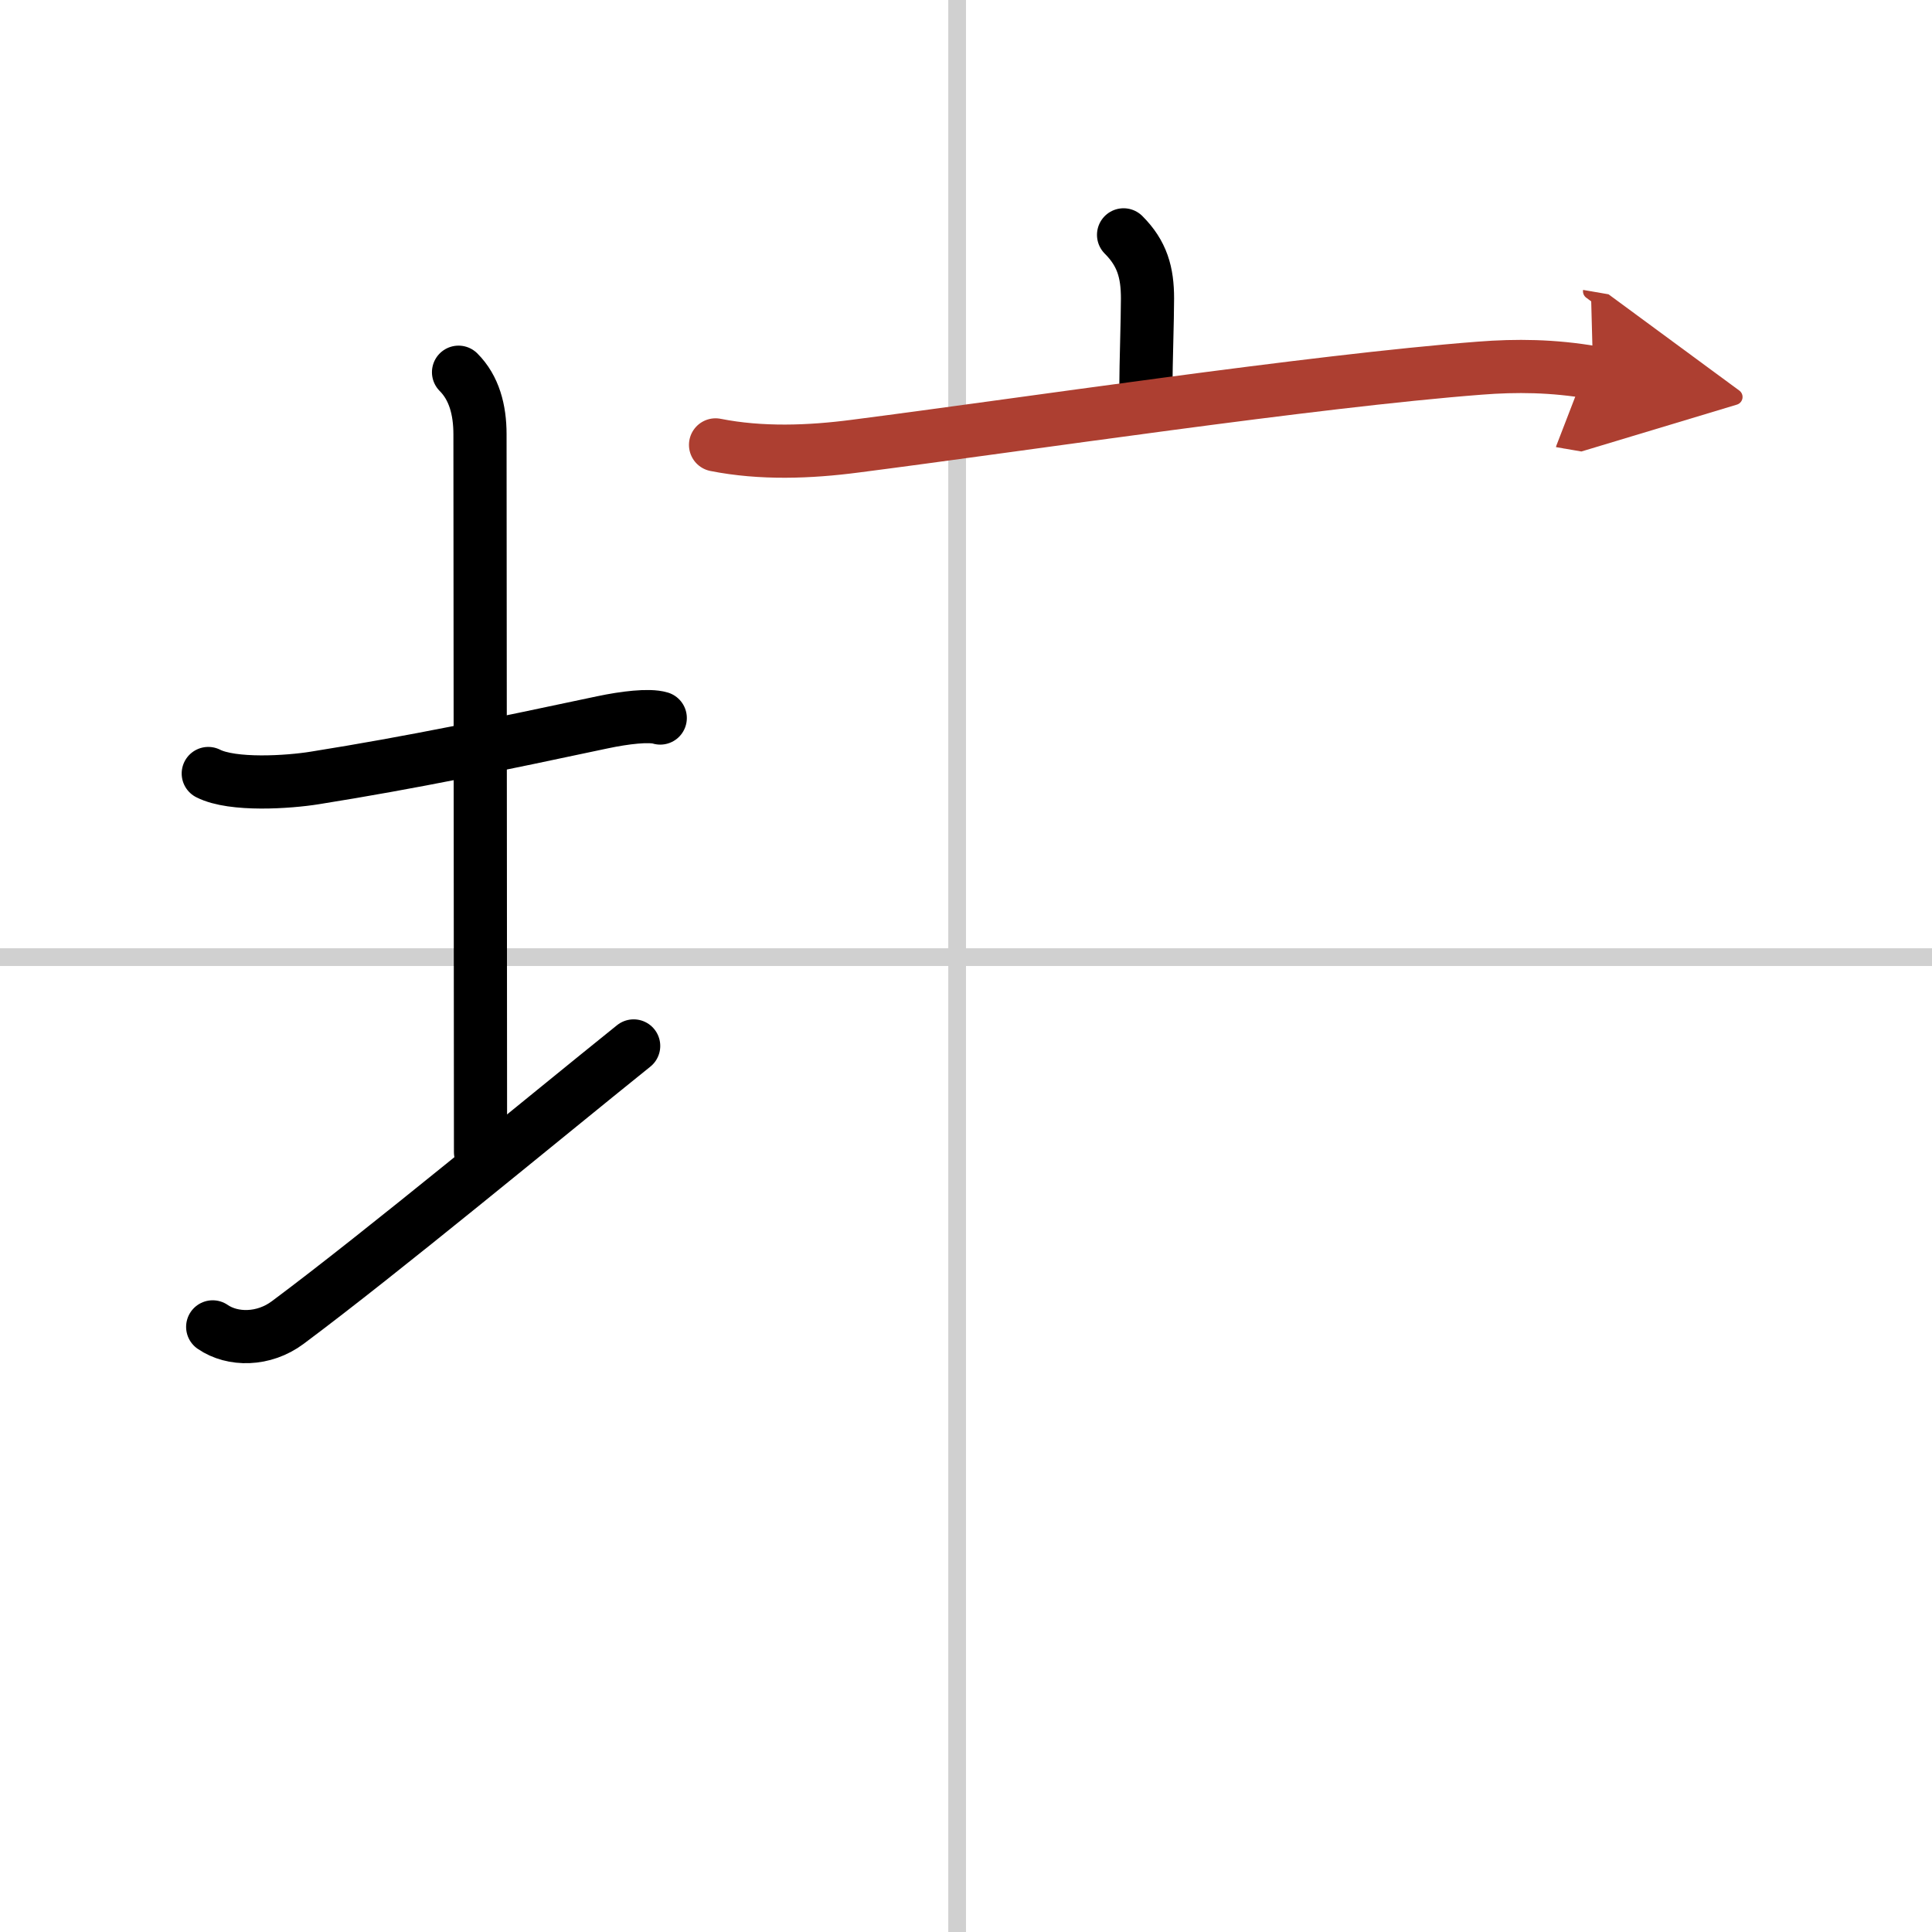
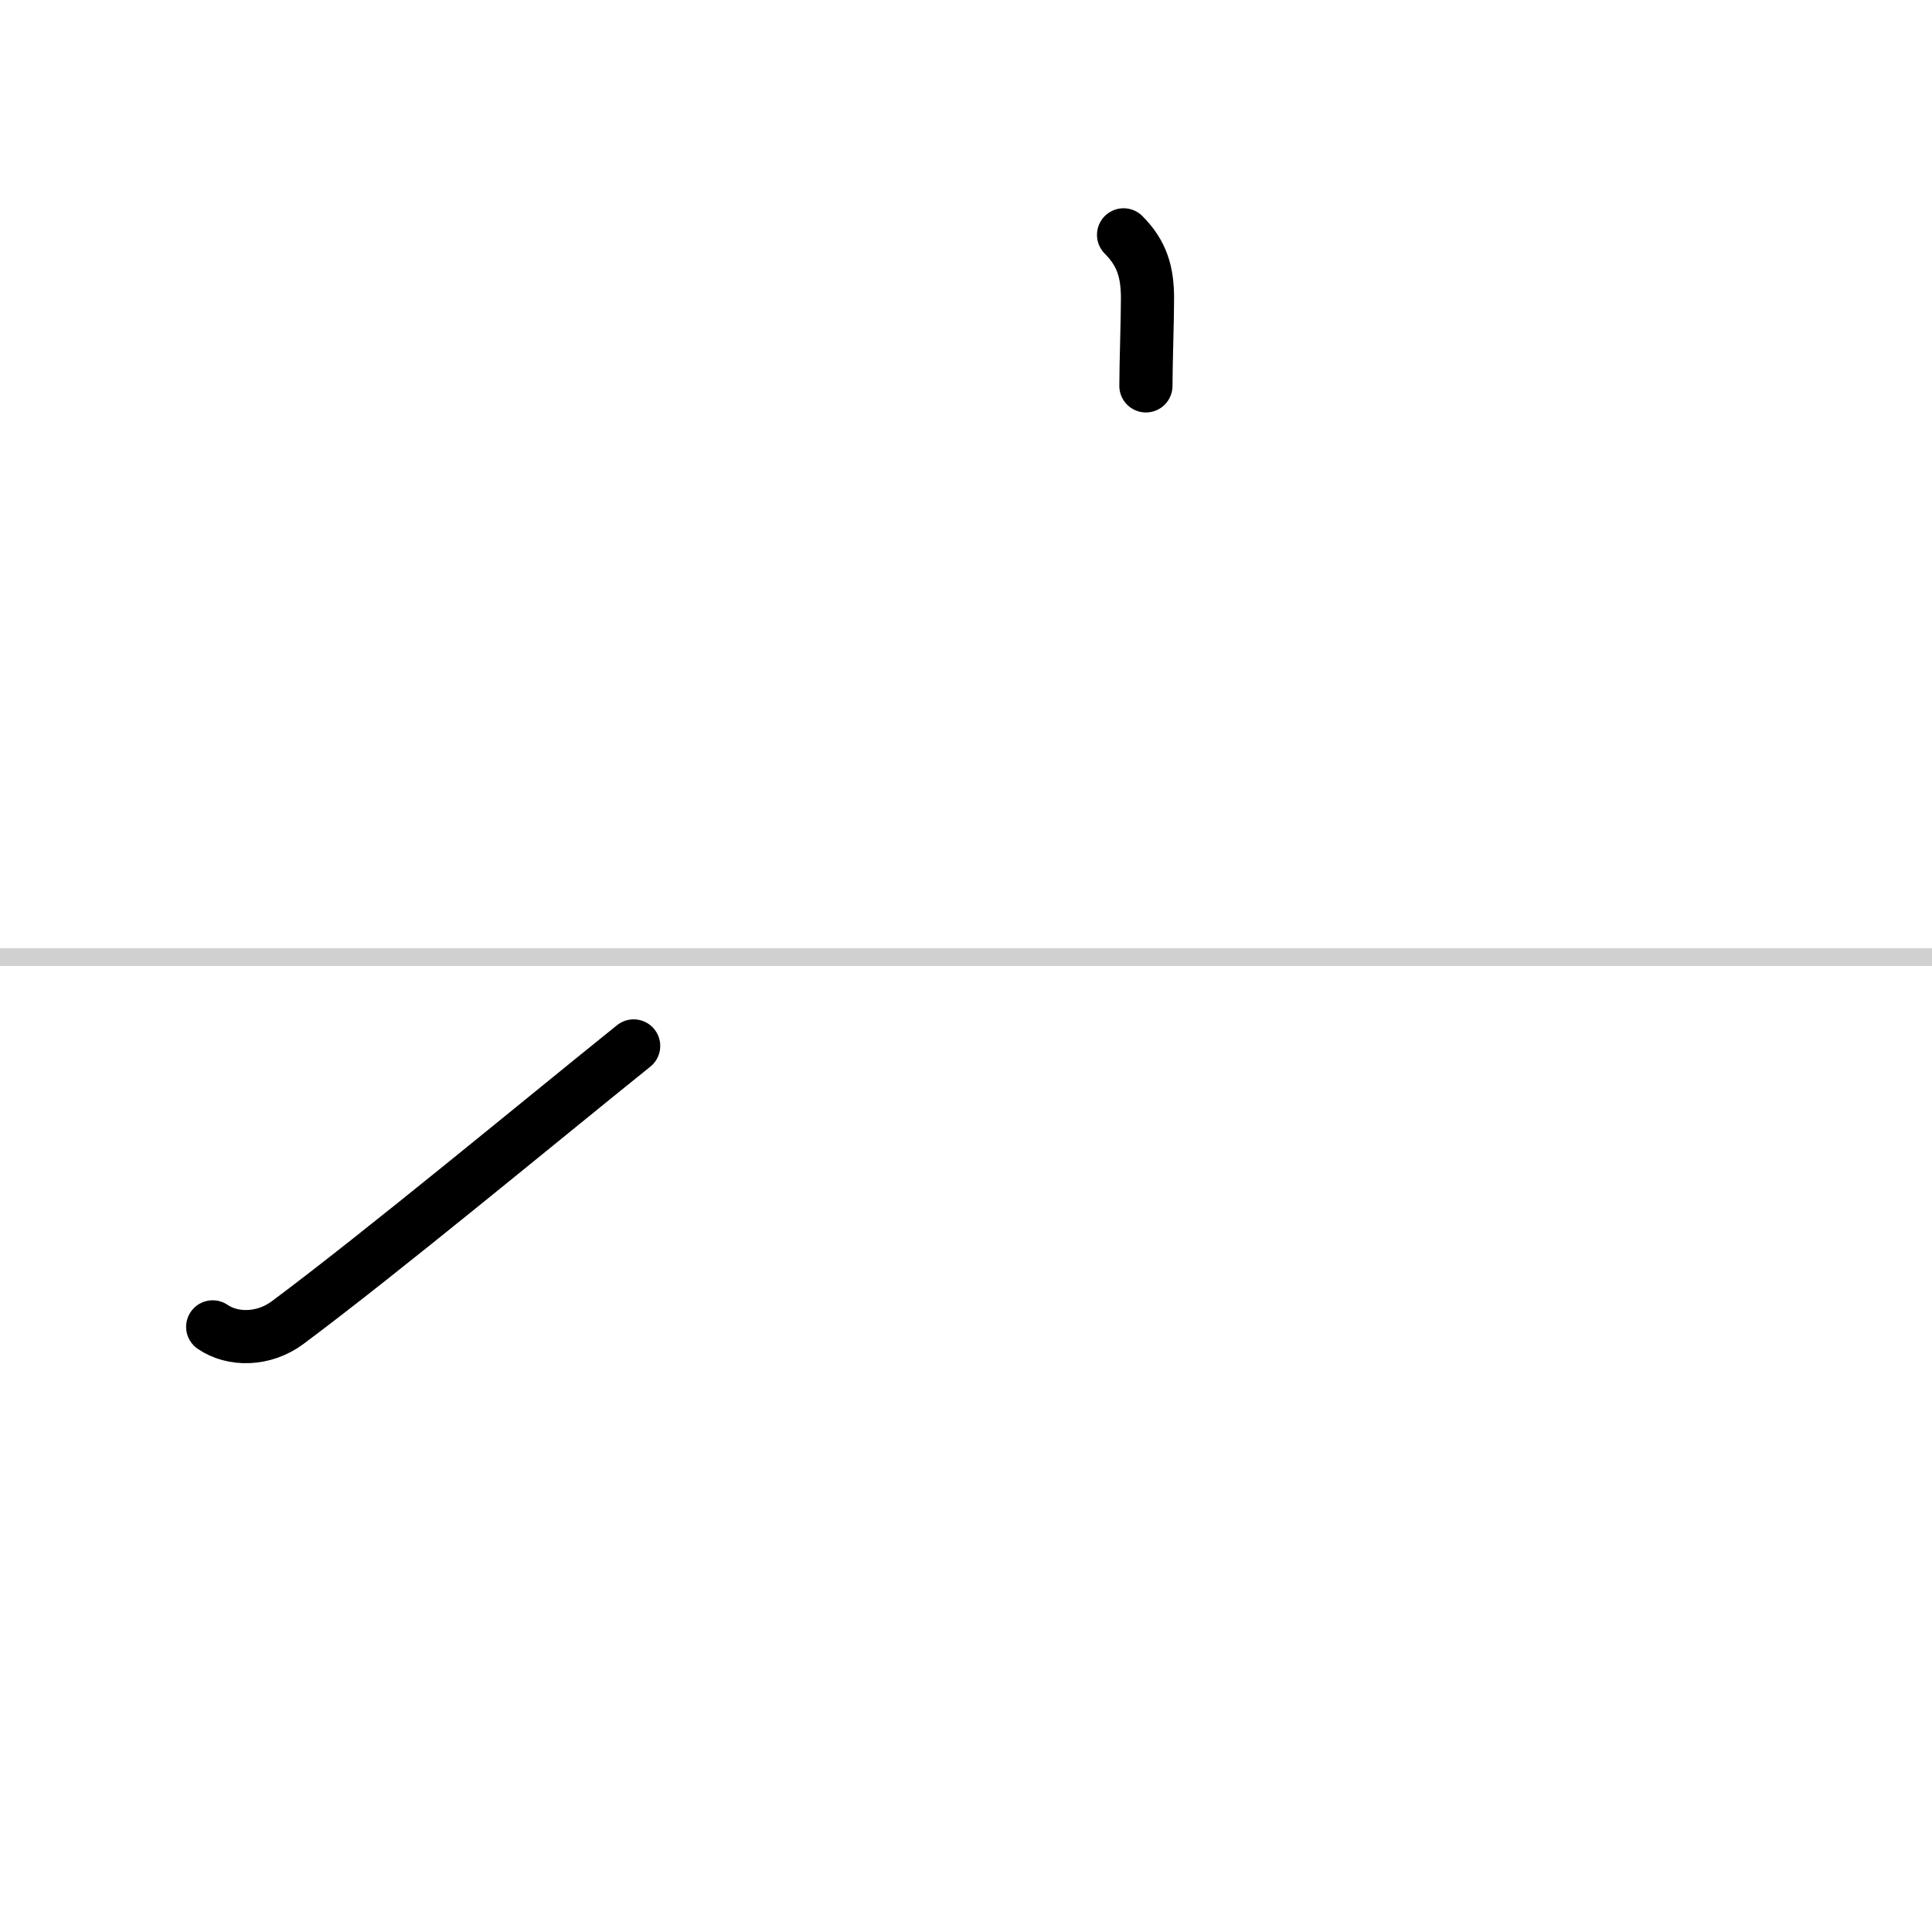
<svg xmlns="http://www.w3.org/2000/svg" width="400" height="400" viewBox="0 0 109 109">
  <defs>
    <marker id="a" markerWidth="4" orient="auto" refX="1" refY="5" viewBox="0 0 10 10">
-       <polyline points="0 0 10 5 0 10 1 5" fill="#ad3f31" stroke="#ad3f31" />
-     </marker>
+       </marker>
  </defs>
  <g fill="none" stroke="#000" stroke-linecap="round" stroke-linejoin="round" stroke-width="3">
    <rect width="100%" height="100%" fill="#fff" stroke="#fff" />
-     <line x1="54" x2="54" y2="109" stroke="#d0d0d0" stroke-width="1" />
    <line x2="109" y1="54" y2="54" stroke="#d0d0d0" stroke-width="1" />
-     <path d="M11.75,43.64c1.38,0.7,4.53,0.49,6.01,0.25C23.28,43.01,28.12,42,34,40.75c1.23-0.26,2.62-0.43,3.25-0.24" />
-     <path d="m25.87 21c0.88 0.88 1.21 2.12 1.21 3.5 0 7.25 0.03 29.75 0.03 40.5" />
    <path d="m12 74.86c1.12 0.77 2.88 0.77 4.24-0.25 5.35-3.99 14.31-11.42 19.51-15.6" />
    <path d="m63.39 13.25c1.05 1.05 1.35 2.12 1.35 3.59 0 1.16-0.09 3.78-0.09 4.93" />
-     <path d="m40.37 25.1c2.57 0.51 5.3 0.41 7.89 0.07 9.42-1.21 25.76-3.67 35.24-4.4 2.04-0.16 4.12-0.14 6.38 0.25" marker-end="url(#a)" stroke="#ad3f31" />
  </g>
</svg>